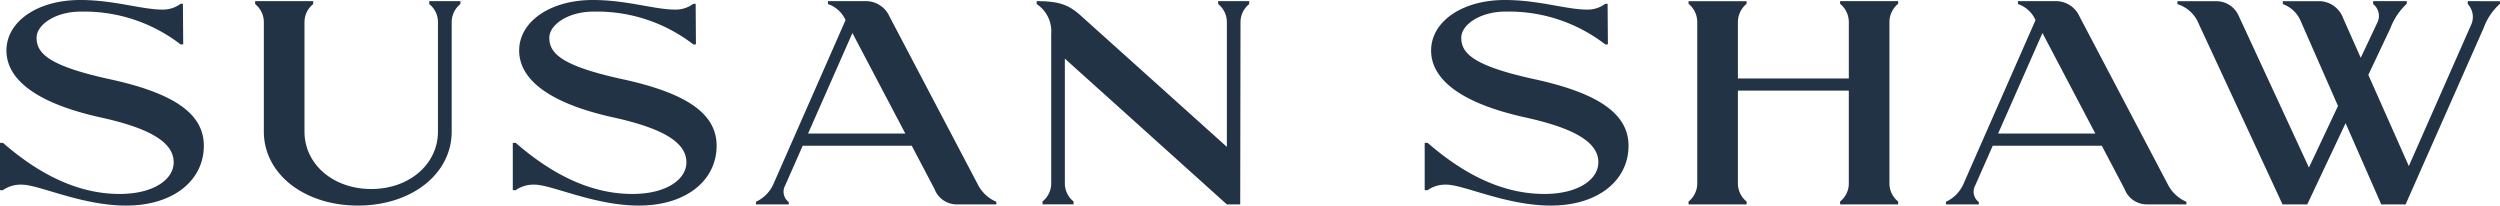
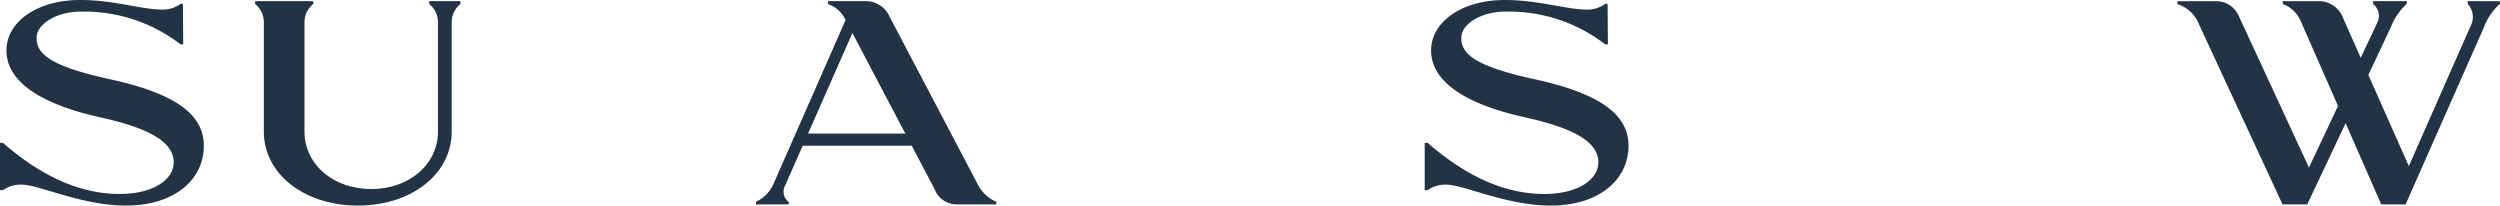
<svg xmlns="http://www.w3.org/2000/svg" width="251" height="20.639" viewBox="0 0 251 20.639">
  <defs>
    <clipPath id="clip-path">
-       <rect id="Rectangle_1" data-name="Rectangle 1" width="251" height="20.639" fill="none" />
-     </clipPath>
+       </clipPath>
  </defs>
  <g id="Group_7" data-name="Group 7" transform="translate(0 -68.946)">
    <g id="Group_1" data-name="Group 1" transform="translate(0 68.946)">
-       <path id="Path_1" data-name="Path 1" d="M117.578,113.285c-6.151-1.341-7.375-2.595-7.375-4.168,0-1.312,1.895-2.624,4.431-2.624a15.828,15.828,0,0,1,10.028,3.294h.262l-.029-4.081h-.233a2.94,2.94,0,0,1-1.837.583c-2.07,0-4.839-.962-8.249-.962-4.314,0-7.4,2.186-7.4,5.072,0,2.565,2.362,5.16,9.532,6.734,4.723,1.049,7.259,2.42,7.259,4.489,0,1.72-2.011,3.177-5.422,3.177-3.294,0-7.2-1.2-11.719-5.131h-.291v4.752h.291a3.1,3.1,0,0,1,1.895-.554c1.72,0,6.005,2.1,10.465,2.1,4.81,0,7.813-2.566,7.813-6.005,0-3.148-2.857-5.247-9.416-6.675" transform="translate(-55.051 -105.327)" fill="#223346" />
      <path id="Path_2" data-name="Path 2" d="M11.048,113.285c-6.151-1.341-7.375-2.595-7.375-4.168,0-1.312,1.895-2.624,4.431-2.624a15.828,15.828,0,0,1,10.028,3.294h.262l-.029-4.081h-.233a2.94,2.94,0,0,1-1.837.583c-2.07,0-4.839-.962-8.249-.962-4.314,0-7.4,2.186-7.4,5.072,0,2.565,2.362,5.16,9.532,6.734,4.723,1.049,7.259,2.42,7.259,4.489,0,1.72-2.011,3.177-5.422,3.177-3.294,0-7.2-1.2-11.719-5.131H0v4.752H.291a3.1,3.1,0,0,1,1.895-.554c1.72,0,6.005,2.1,10.466,2.1,4.81,0,7.813-2.565,7.813-6.005,0-3.148-2.857-5.247-9.416-6.675" transform="translate(0 -105.327)" fill="#223346" />
      <path id="Path_3" data-name="Path 3" d="M179.266,123.846l-8.8-16.733a2.6,2.6,0,0,0-2.245-1.545h-3.935v.291a2.972,2.972,0,0,1,1.765,1.614l-7.216,16.4a3.533,3.533,0,0,1-1.778,1.836v.262h3.294v-.233a1.3,1.3,0,0,1-.35-1.69l1.749-3.964h10.948l2.286,4.343a2.377,2.377,0,0,0,2.187,1.545h4.022v-.262a3.71,3.71,0,0,1-1.924-1.866m-16.98-4.985,4.452-10.091,5.312,10.091Z" transform="translate(-81.159 -105.452)" fill="#223346" />
      <path id="Path_4" data-name="Path 4" d="M70.478,105.859a2.326,2.326,0,0,1,.875,1.866v10.931c0,3.294-2.886,5.772-6.7,5.772s-6.7-2.478-6.7-5.772V107.725a2.327,2.327,0,0,1,.874-1.866v-.291h-5.83v.291a2.327,2.327,0,0,1,.874,1.866v10.931c0,4.256,4.052,7.434,9.445,7.434s9.416-3.177,9.416-7.434V107.725a2.326,2.326,0,0,1,.875-1.866v-.291H70.478Z" transform="translate(-27.382 -105.452)" fill="#223346" />
-       <path id="Path_5" data-name="Path 5" d="M366.036,105.6v.233a2.382,2.382,0,0,1,.875,1.895v5.6H355.775v-5.6a2.382,2.382,0,0,1,.875-1.895v-.262h-5.83v.262a2.381,2.381,0,0,1,.874,1.895v16.091a2.326,2.326,0,0,1-.874,1.865v.292h5.83v-.292a2.326,2.326,0,0,1-.875-1.865v-9.27H366.91v9.328a2.3,2.3,0,0,1-.875,1.807v.292h5.83v-.292a2.326,2.326,0,0,1-.875-1.865V107.725a2.382,2.382,0,0,1,.875-1.895v-.262h-5.83Z" transform="translate(-181.29 -105.452)" fill="#223346" />
      <path id="Path_6" data-name="Path 6" d="M481.543,105.568v.291a1.911,1.911,0,0,1,.291,2.187l-6.209,14.08-4.065-9.155,2.229-4.721a6.368,6.368,0,0,1,1.632-2.42v-.262H472.04v.291a1.51,1.51,0,0,1,.408,1.895l-1.651,3.5-1.76-3.964a2.608,2.608,0,0,0-2.274-1.72h-3.79v.291a3.087,3.087,0,0,1,1.778,1.662l3.763,8.568-2.917,6.183-7.084-15.3a2.44,2.44,0,0,0-2.216-1.4h-3.906v.291a3.406,3.406,0,0,1,2.157,2.012l8.4,18.1h2.478l3.85-8.158,3.583,8.158H475.3l7.841-17.724a6.057,6.057,0,0,1,1.632-2.42v-.262Z" transform="translate(-233.779 -105.452)" fill="#223346" />
-       <path id="Path_7" data-name="Path 7" d="M426.514,123.845l-8.8-16.733a2.6,2.6,0,0,0-2.245-1.545H411.53v.291a2.97,2.97,0,0,1,1.764,1.614l-7.215,16.4a3.533,3.533,0,0,1-1.778,1.836v.262H407.6v-.233a1.3,1.3,0,0,1-.35-1.691l1.749-3.964h10.948l2.286,4.343a2.377,2.377,0,0,0,2.187,1.545h4.022v-.262a3.71,3.71,0,0,1-1.924-1.866m-16.98-4.985,4.452-10.091L419.3,118.86Z" transform="translate(-208.927 -105.451)" fill="#223346" />
      <path id="Path_8" data-name="Path 8" d="M307.048,113.285c-6.151-1.341-7.375-2.595-7.375-4.168,0-1.312,1.895-2.624,4.431-2.624a15.827,15.827,0,0,1,10.028,3.294h.262l-.03-4.081h-.233a2.94,2.94,0,0,1-1.837.583c-2.07,0-4.839-.962-8.249-.962-4.314,0-7.4,2.186-7.4,5.072,0,2.566,2.361,5.16,9.532,6.734,4.723,1.05,7.259,2.42,7.259,4.489,0,1.72-2.011,3.177-5.422,3.177-3.294,0-7.2-1.2-11.719-5.131H296v4.752h.291a3.1,3.1,0,0,1,1.895-.554c1.72,0,6.005,2.1,10.466,2.1,4.81,0,7.813-2.565,7.813-6.005,0-3.119-2.857-5.247-9.416-6.675" transform="translate(-152.961 -105.327)" fill="#223346" />
-       <path id="Path_9" data-name="Path 9" d="M233.607,105.859a2.326,2.326,0,0,1,.875,1.866V120.2l-14.663-13.176c-1.166-1.05-2.1-1.457-4.431-1.457v.291a3.293,3.293,0,0,1,1.458,3v14.955a2.326,2.326,0,0,1-.875,1.865v.292h3.119v-.292a2.326,2.326,0,0,1-.875-1.865V111.34l16.266,14.634h1.341l.029-18.249a2.326,2.326,0,0,1,.875-1.866v-.291h-3.119Z" transform="translate(-111.304 -105.452)" fill="#223346" />
    </g>
  </g>
</svg>